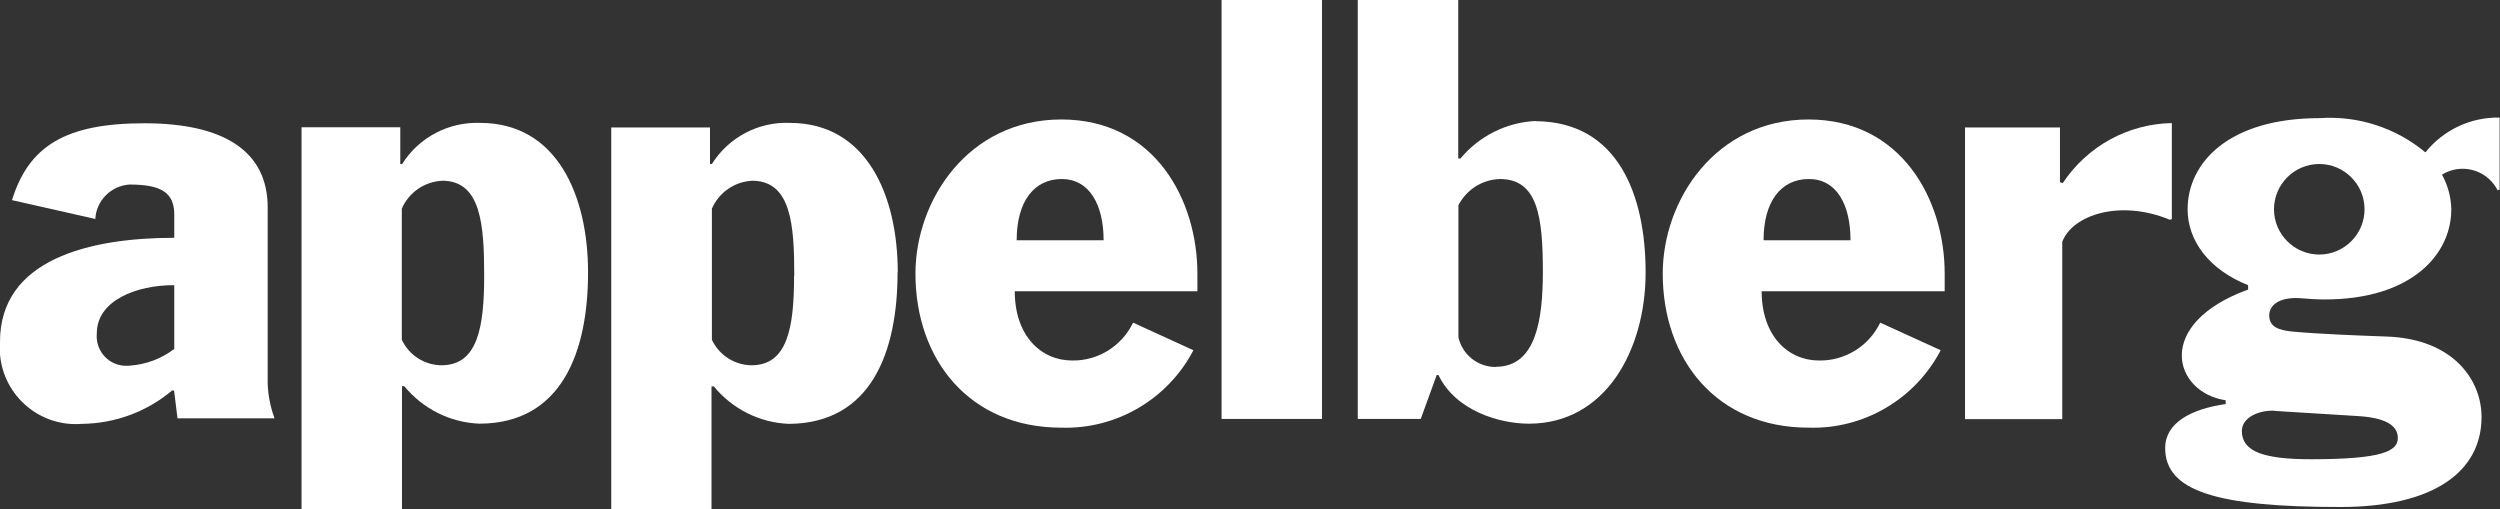
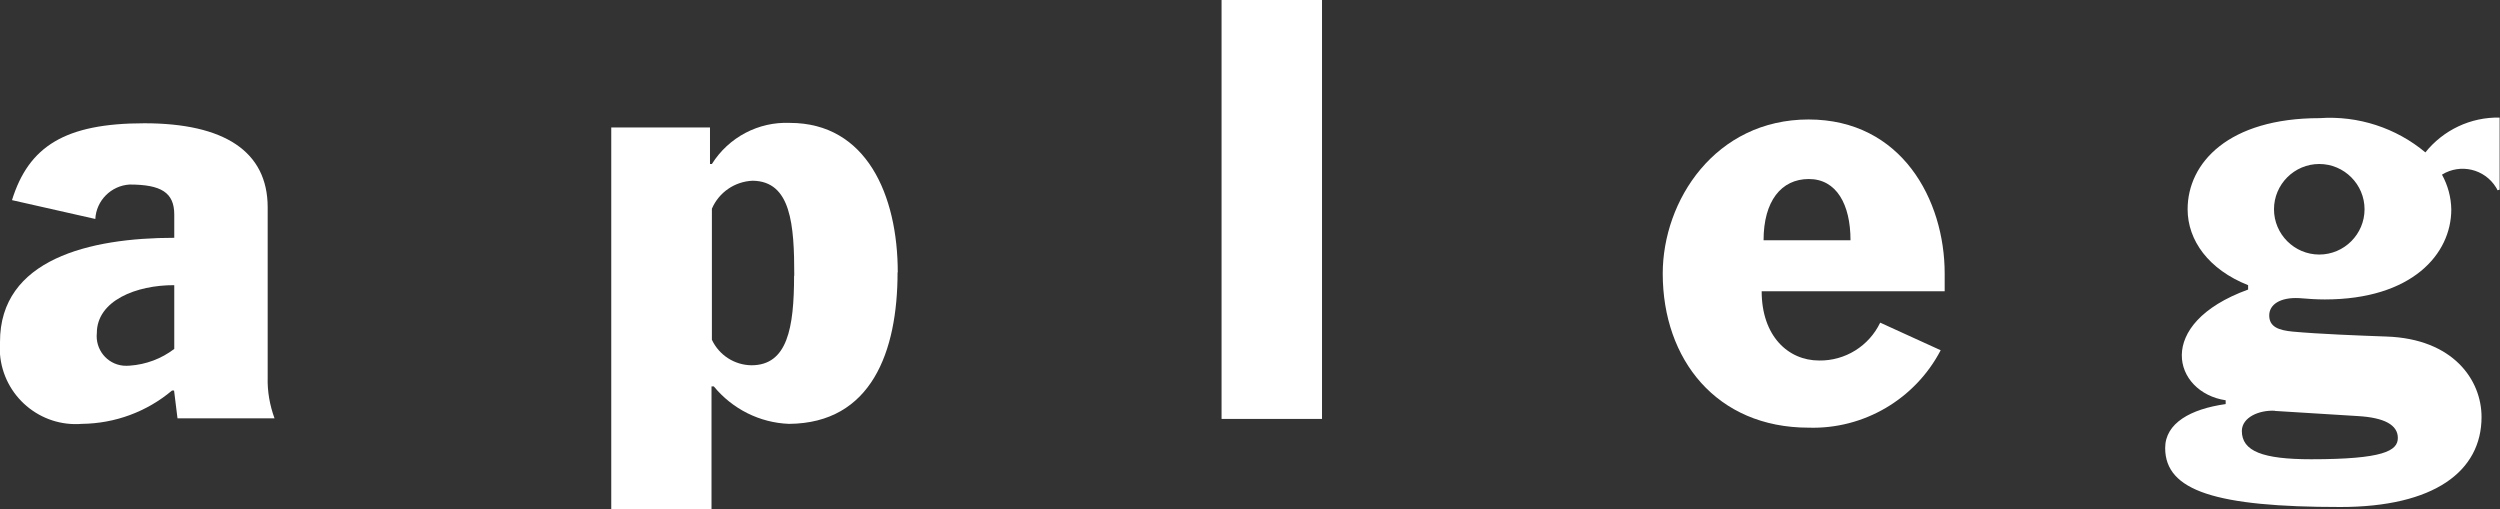
<svg xmlns="http://www.w3.org/2000/svg" id="Layer_1" data-name="Layer 1" viewBox="0 0 131.41 26.78">
  <rect x="0" y="0" width="131.41" height="26.78" fill="#333333" stroke="none" />
  <defs>
    <style>
      .cls-1 {
        fill: #fff;
      }
    </style>
  </defs>
  <g id="Layer_1-2" data-name="Layer 1-2">
    <g id="Layer_2-2" data-name="Layer 2-2">
      <g id="Layer_1-2-2" data-name="Layer 1-2-2">
        <rect id="Rectangle_1144" data-name="Rectangle 1144" class="cls-1" x="64.21" width="5.28" height="22.02" />
-         <path id="Path_12641" data-name="Path 12641" class="cls-1" d="M58.01,12.63h-4.57c0-2.06.93-3.22,2.37-3.22s2.2,1.33,2.2,3.22ZM55.79,6.28c-4.91,0-7.67,4.26-7.67,8.1,0,4.52,2.83,8.1,7.67,8.1,2.9.09,5.6-1.5,6.94-4.07l-3.17-1.45c-.59,1.23-1.84,2.01-3.2,1.99-1.64,0-3.02-1.3-3.02-3.64h9.6v-.93c0-3.87-2.24-8.1-7.15-8.1Z" />
        <path id="Path_12642" data-name="Path 12642" class="cls-1" d="M97.27,12.63h-4.57c0-2.06.93-3.22,2.38-3.22s2.19,1.33,2.19,3.22ZM95.07,6.28c-4.91,0-7.67,4.26-7.67,8.1,0,4.52,2.83,8.1,7.67,8.1,2.9.09,5.6-1.5,6.94-4.07l-3.18-1.45c-.59,1.23-1.84,2.01-3.21,1.99-1.64,0-3.02-1.3-3.02-3.64h9.62v-.93c0-3.87-2.26-8.1-7.16-8.1h0Z" />
        <path id="Path_12643" data-name="Path 12643" class="cls-1" d="M9.16,12.5v-1.22c0-1.16-.69-1.58-2.35-1.58-.97.06-1.75.84-1.8,1.81l-4.38-.99c.88-2.83,2.79-4.04,6.96-4.04s6.48,1.46,6.48,4.42v8.95c-.02.73.11,1.45.36,2.14h-5.1l-.18-1.46h-.11c-1.33,1.12-3,1.73-4.73,1.75C2.11,22.46.18,20.82,0,18.62c-.02-.21-.02-.43,0-.64-.01-4.36,4.72-5.48,9.16-5.48ZM5.09,17.5c-.09.86.52,1.63,1.38,1.72.12.01.24.01.35,0,.85-.06,1.66-.36,2.34-.88v-3.35c-1.99-.01-4.07.81-4.07,2.52h0Z" />
-         <path id="Path_12644" data-name="Path 12644" class="cls-1" d="M80.72,6.36c-1.53.07-2.97.79-3.95,1.97h-.12V0h-5.28v22.02h3.31l.84-2.31h.09c.89,1.87,3.19,2.56,4.76,2.56,4.02,0,6.13-3.87,6.13-7.95s-1.46-7.93-5.79-7.95h0ZM78.62,19.29c-.94,0-1.75-.64-1.96-1.56v-6.94c.42-.82,1.25-1.35,2.18-1.38,2,0,2.26,2,2.26,4.92-.01,2.35-.31,4.95-2.47,4.95h0Z" />
        <path id="Path_12645" data-name="Path 12645" class="cls-1" d="M47.19,14.32c0-4.07-1.65-7.86-5.67-7.86-1.66-.07-3.22.76-4.1,2.16h-.1v-1.92h-5.19v20.07h5.27v-6.46h.12c.98,1.19,2.41,1.91,3.95,1.97,4.34-.03,5.71-3.8,5.71-7.97ZM41.74,14.49c0,2.75-.35,4.71-2.24,4.71-.89-.01-1.7-.53-2.08-1.34v-6.89c.37-.86,1.2-1.43,2.14-1.47,2.03.02,2.19,2.33,2.19,4.99h0Z" />
-         <path id="Path_12646" data-name="Path 12646" class="cls-1" d="M30.91,14.32c0-4.07-1.65-7.86-5.67-7.86-1.66-.06-3.22.76-4.1,2.16h-.1v-1.93h-5.19v20.07h5.28v-6.46h.12c.98,1.19,2.41,1.91,3.95,1.97,4.34-.01,5.71-3.79,5.71-7.95ZM25.45,14.49c0,2.75-.35,4.71-2.25,4.71-.89-.01-1.7-.53-2.08-1.34v-6.89c.37-.86,1.2-1.43,2.14-1.47,2.03.01,2.19,2.33,2.19,4.99h0Z" />
-         <path id="Path_12647" data-name="Path 12647" class="cls-1" d="M108.43,9.62c1.28-1.93,3.42-3.11,5.73-3.15v5.05l-.11.03c-2.6-1.08-5.11-.26-5.65,1.16v9.32h-5.11V6.7h4.99v2.88l.15.04Z" />
        <path id="Path_12648" data-name="Path 12648" class="cls-1" d="M127.5,8.02c-1.55-1.3-3.55-1.95-5.57-1.81-4.79,0-6.94,2.35-6.94,4.79,0,1.64,1.11,3.17,3.18,3.99v.23c-4.98,1.81-3.92,5.41-1.18,5.82v.2c-1.84.26-3.18,1-3.18,2.31,0,2.26,2.69,3.1,9.21,3.1,4.92,0,7.42-1.87,7.42-4.73,0-1.95-1.49-4.11-4.99-4.23-1.39-.05-3.53-.13-4.94-.26-.72-.07-1.23-.24-1.23-.85,0-.57.57-.96,1.57-.91h0c.46.04.92.07,1.35.07,4.59,0,6.65-2.39,6.65-4.73-.01-.64-.18-1.27-.49-1.83.97-.6,2.24-.3,2.84.67.03.05.06.1.08.15l.11-.03v-3.79c-1.52-.03-2.96.65-3.91,1.84ZM119.58,21.6l4.35.27c1.41.08,2.11.47,2.11,1.15s-.77,1.12-4.56,1.12c-2.54,0-3.64-.42-3.64-1.49.01-.72.91-1.1,1.73-1.06h0ZM121.91,13.38c-1.31,0-2.38-1.07-2.38-2.38s1.07-2.38,2.38-2.38c1.31,0,2.38,1.07,2.38,2.38h0c0,1.31-1.07,2.38-2.38,2.38Z" />
      </g>
    </g>
  </g>
</svg>